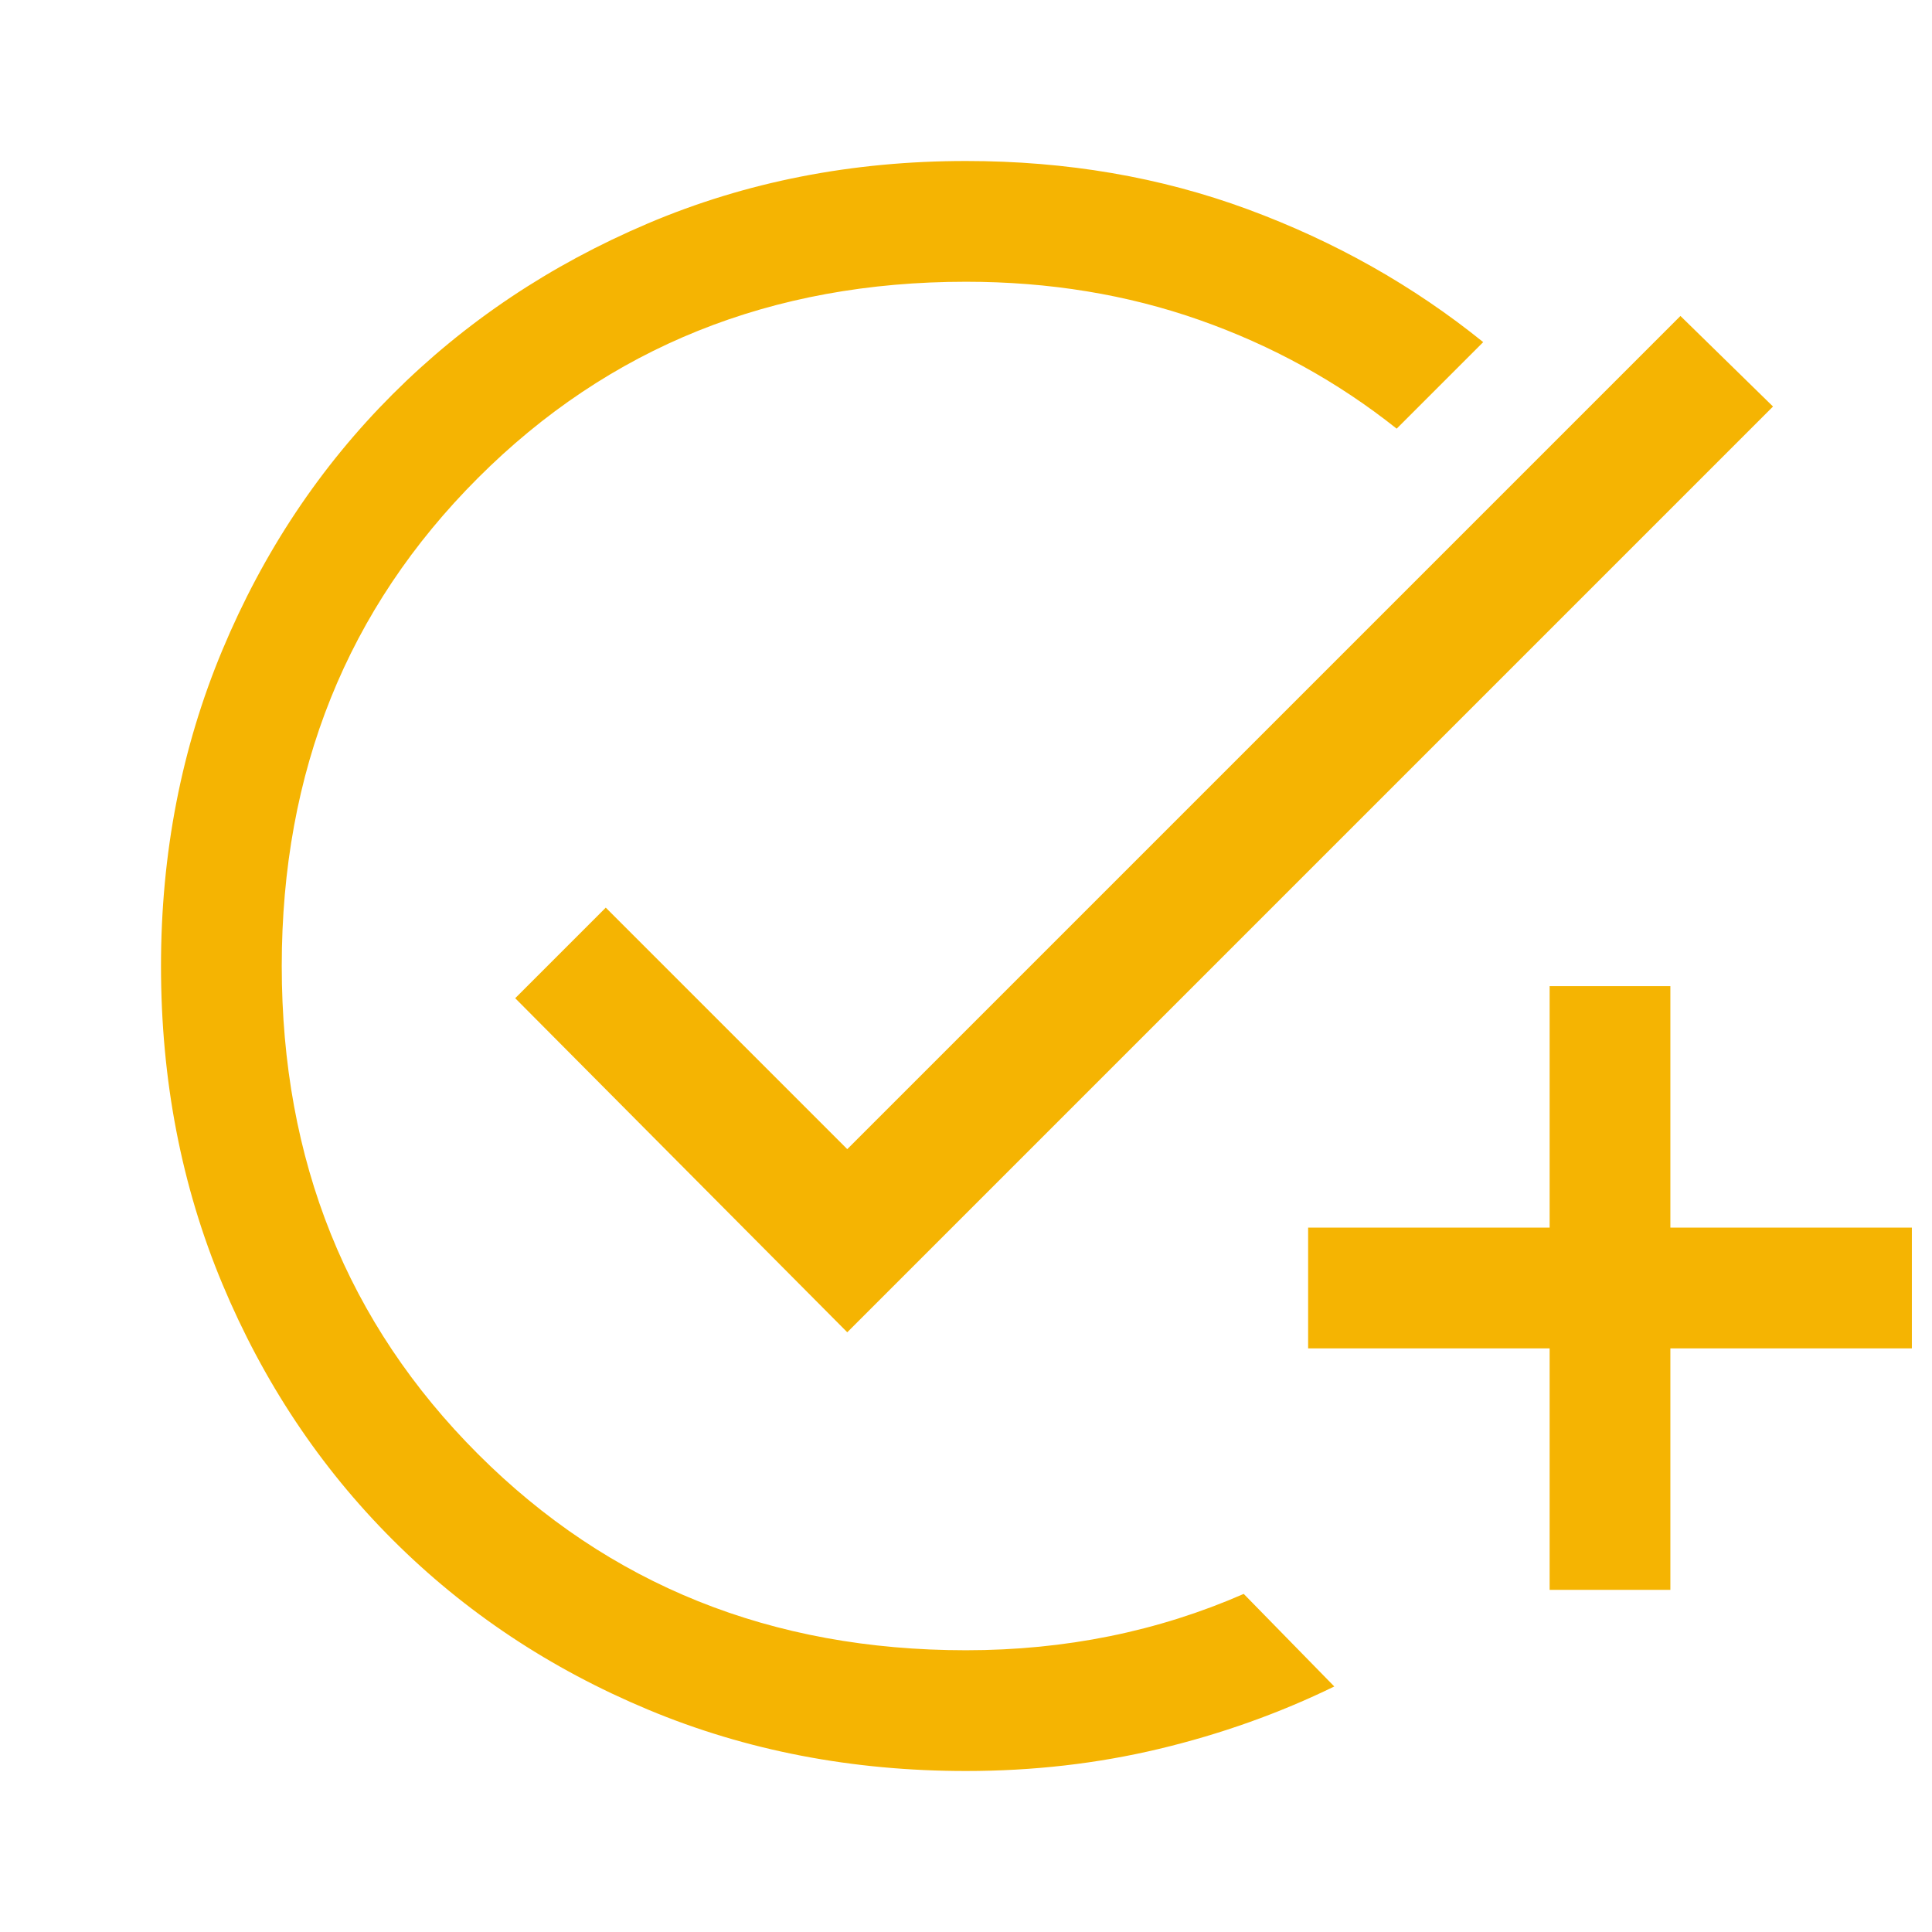
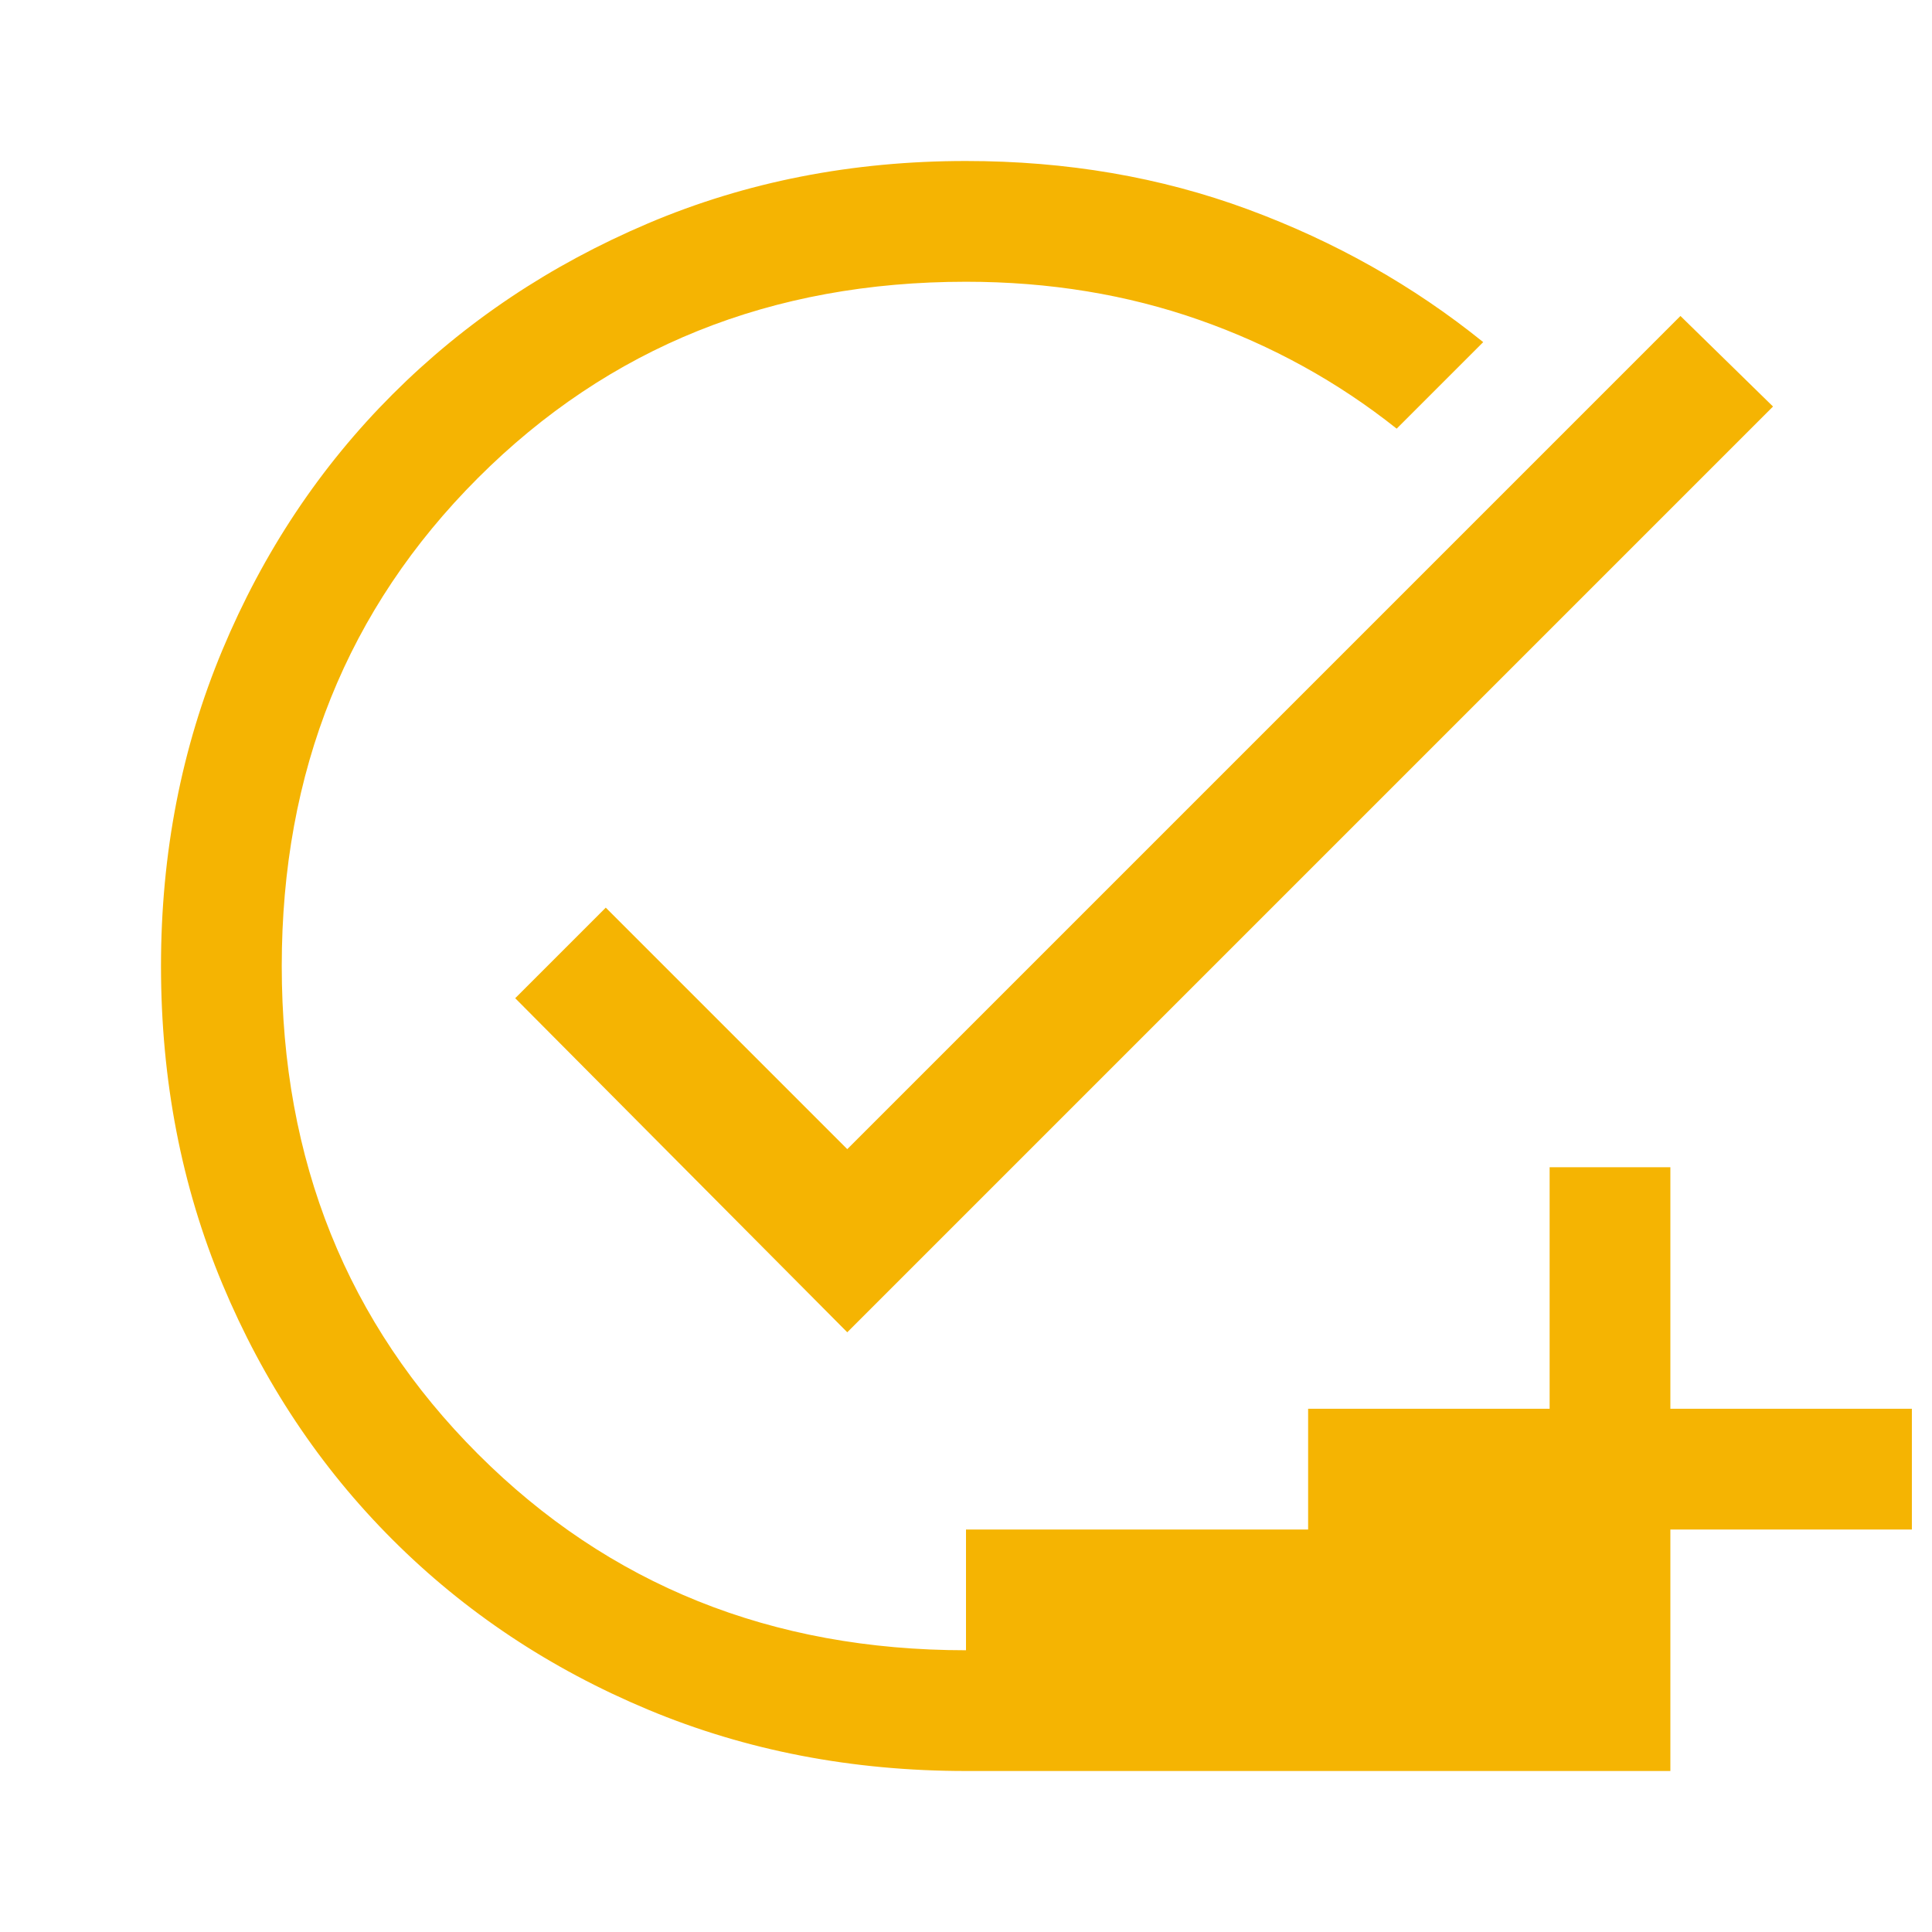
<svg xmlns="http://www.w3.org/2000/svg" height="48px" viewBox="0 -960 960 960" width="48px" fill="#f5b402">
-   <path d="M480-80q-85 0-158-30.5T195-195q-54-54-84.5-127T80-480q0-84 30.5-157T195-764q54-54 127-85t158-31q75 0 140 24t117 66l-43 43q-44-35-98-54t-116-19q-145 0-242.5 97.5T140-480q0 145 97.5 242.5T480-140q37 0 71.5-7t66.5-21l45 46q-41 20-87 31t-96 11Zm290-90v-120H650v-60h120v-120h60v120h120v60H830v120h-60ZM421-298 256-464l45-45 120 120 414-414 46 45-460 460Z" />
+   <path d="M480-80q-85 0-158-30.5T195-195q-54-54-84.5-127T80-480q0-84 30.5-157T195-764q54-54 127-85t158-31q75 0 140 24t117 66l-43 43q-44-35-98-54t-116-19q-145 0-242.5 97.5T140-480q0 145 97.5 242.5T480-140q37 0 71.5-7t66.5-21l45 46q-41 20-87 31t-96 11Zv-120H650v-60h120v-120h60v120h120v60H830v120h-60ZM421-298 256-464l45-45 120 120 414-414 46 45-460 460Z" />
</svg>